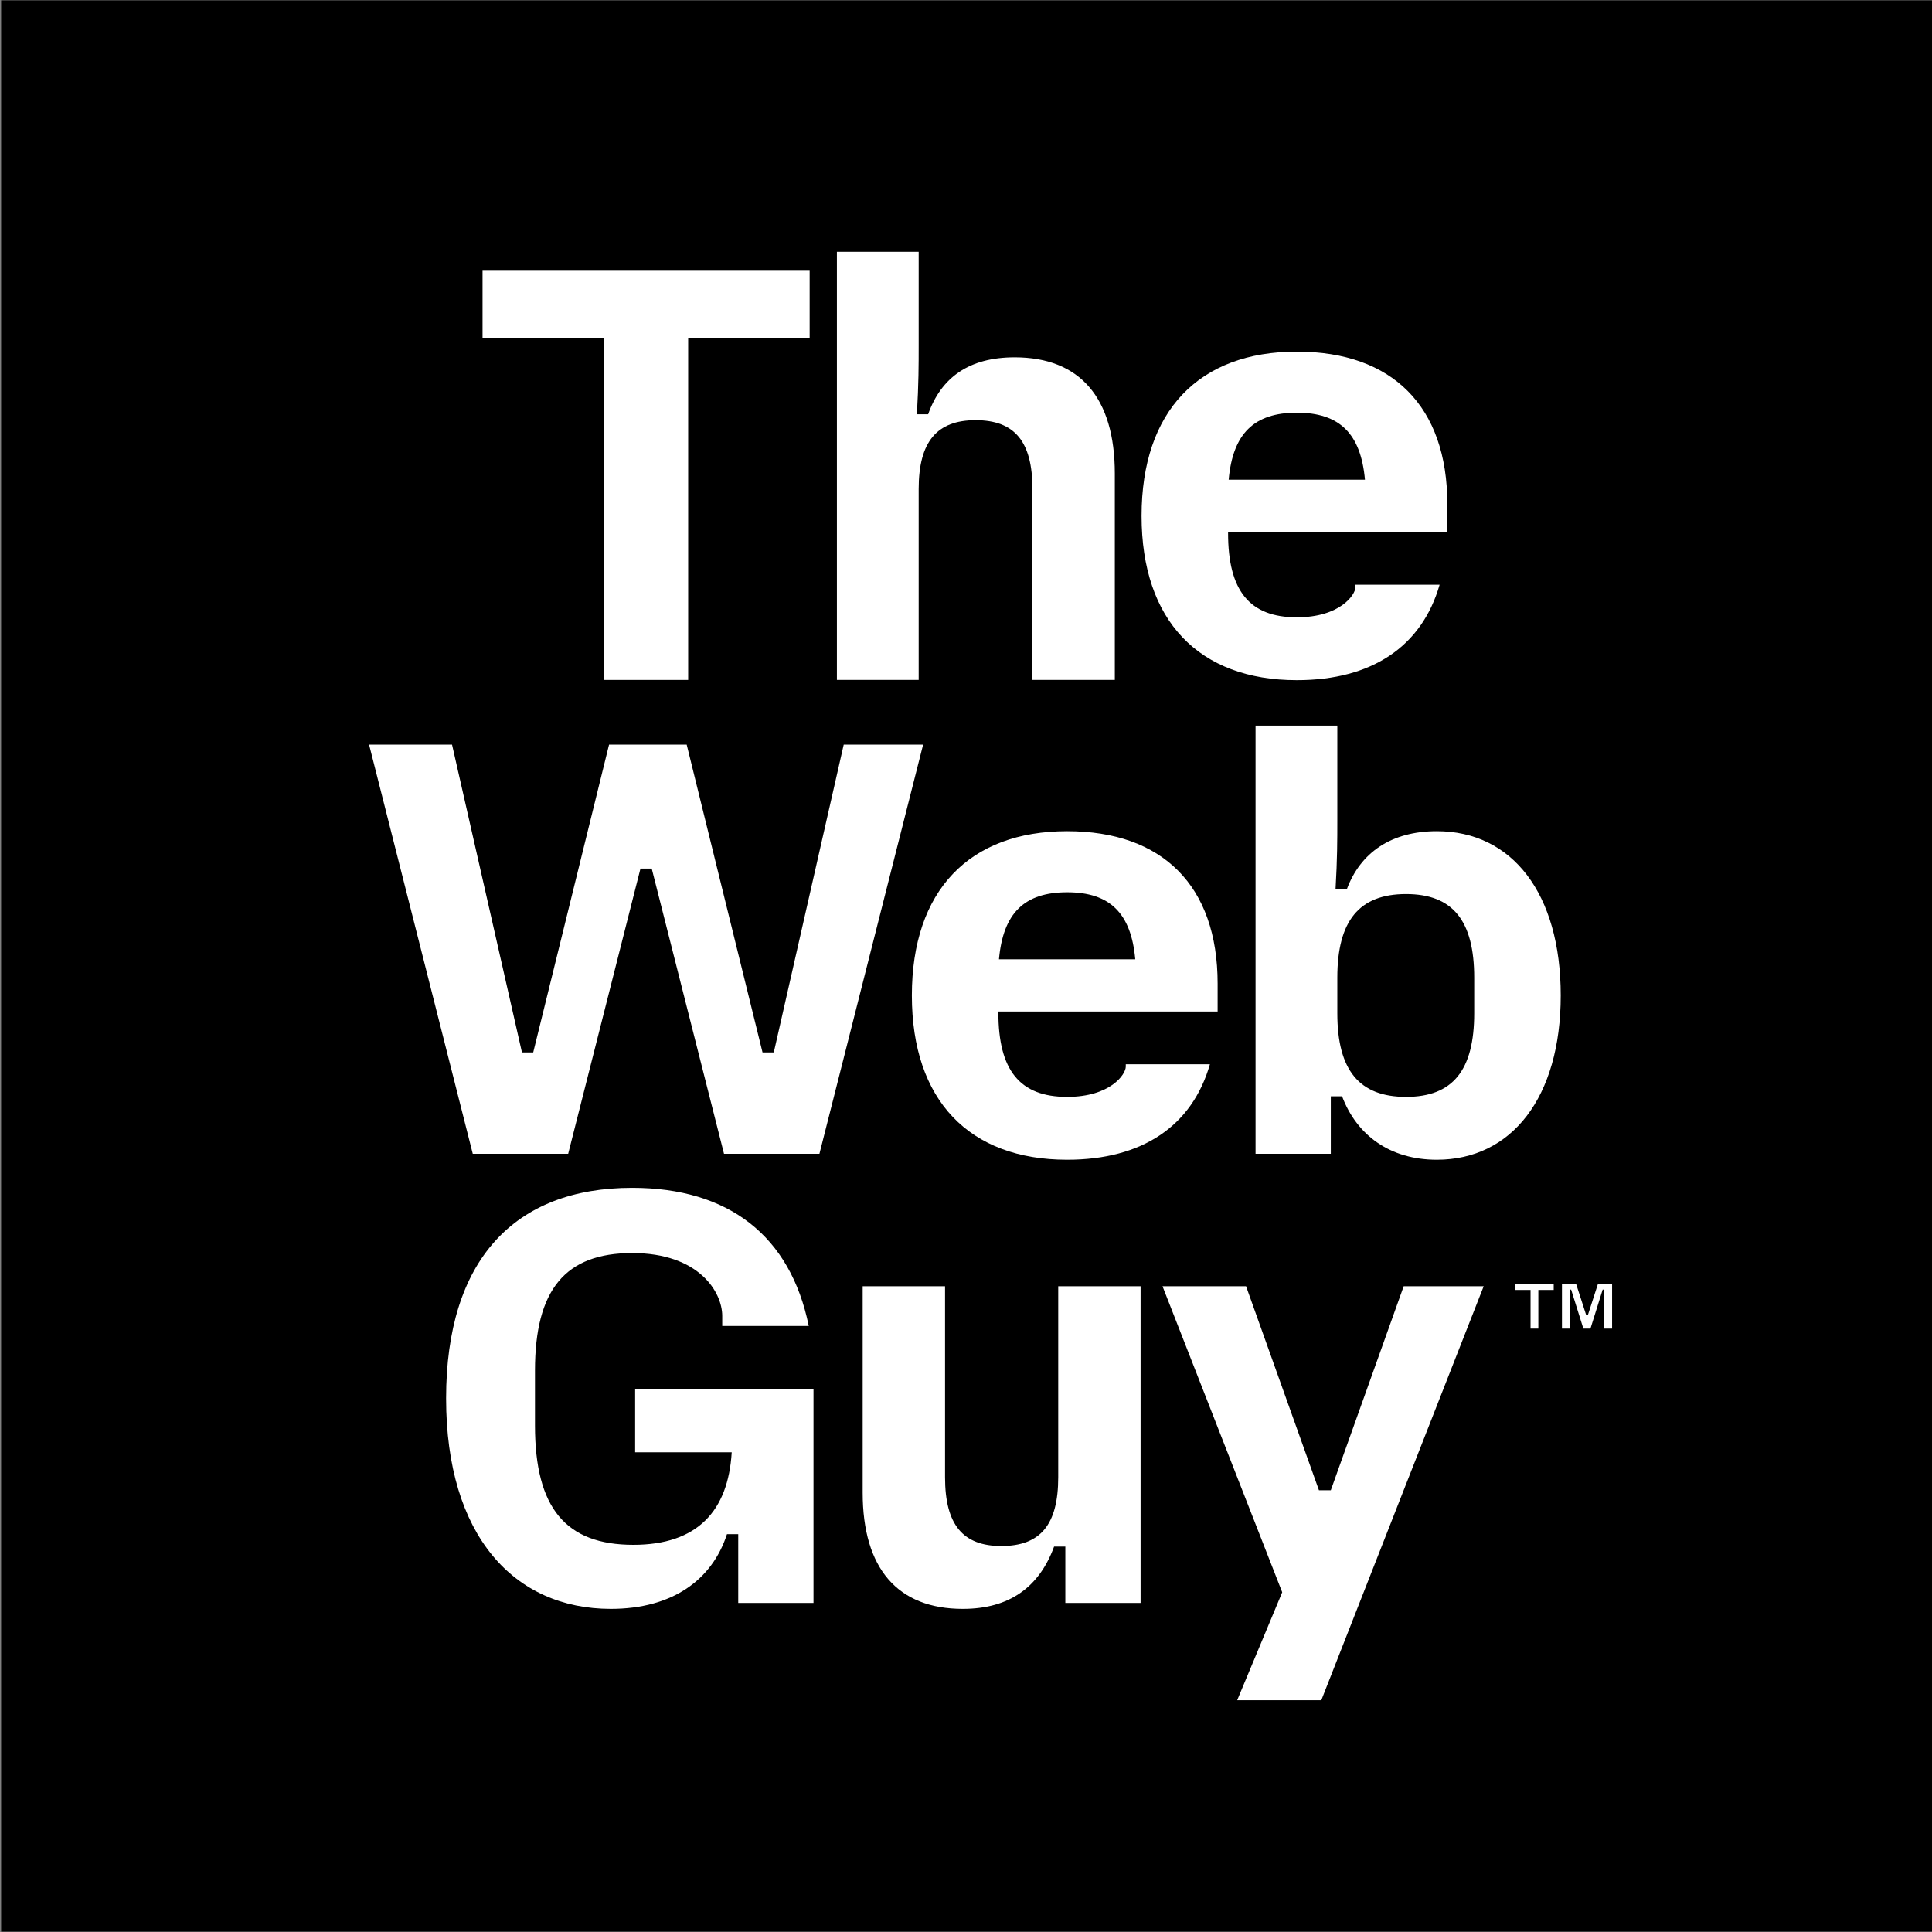
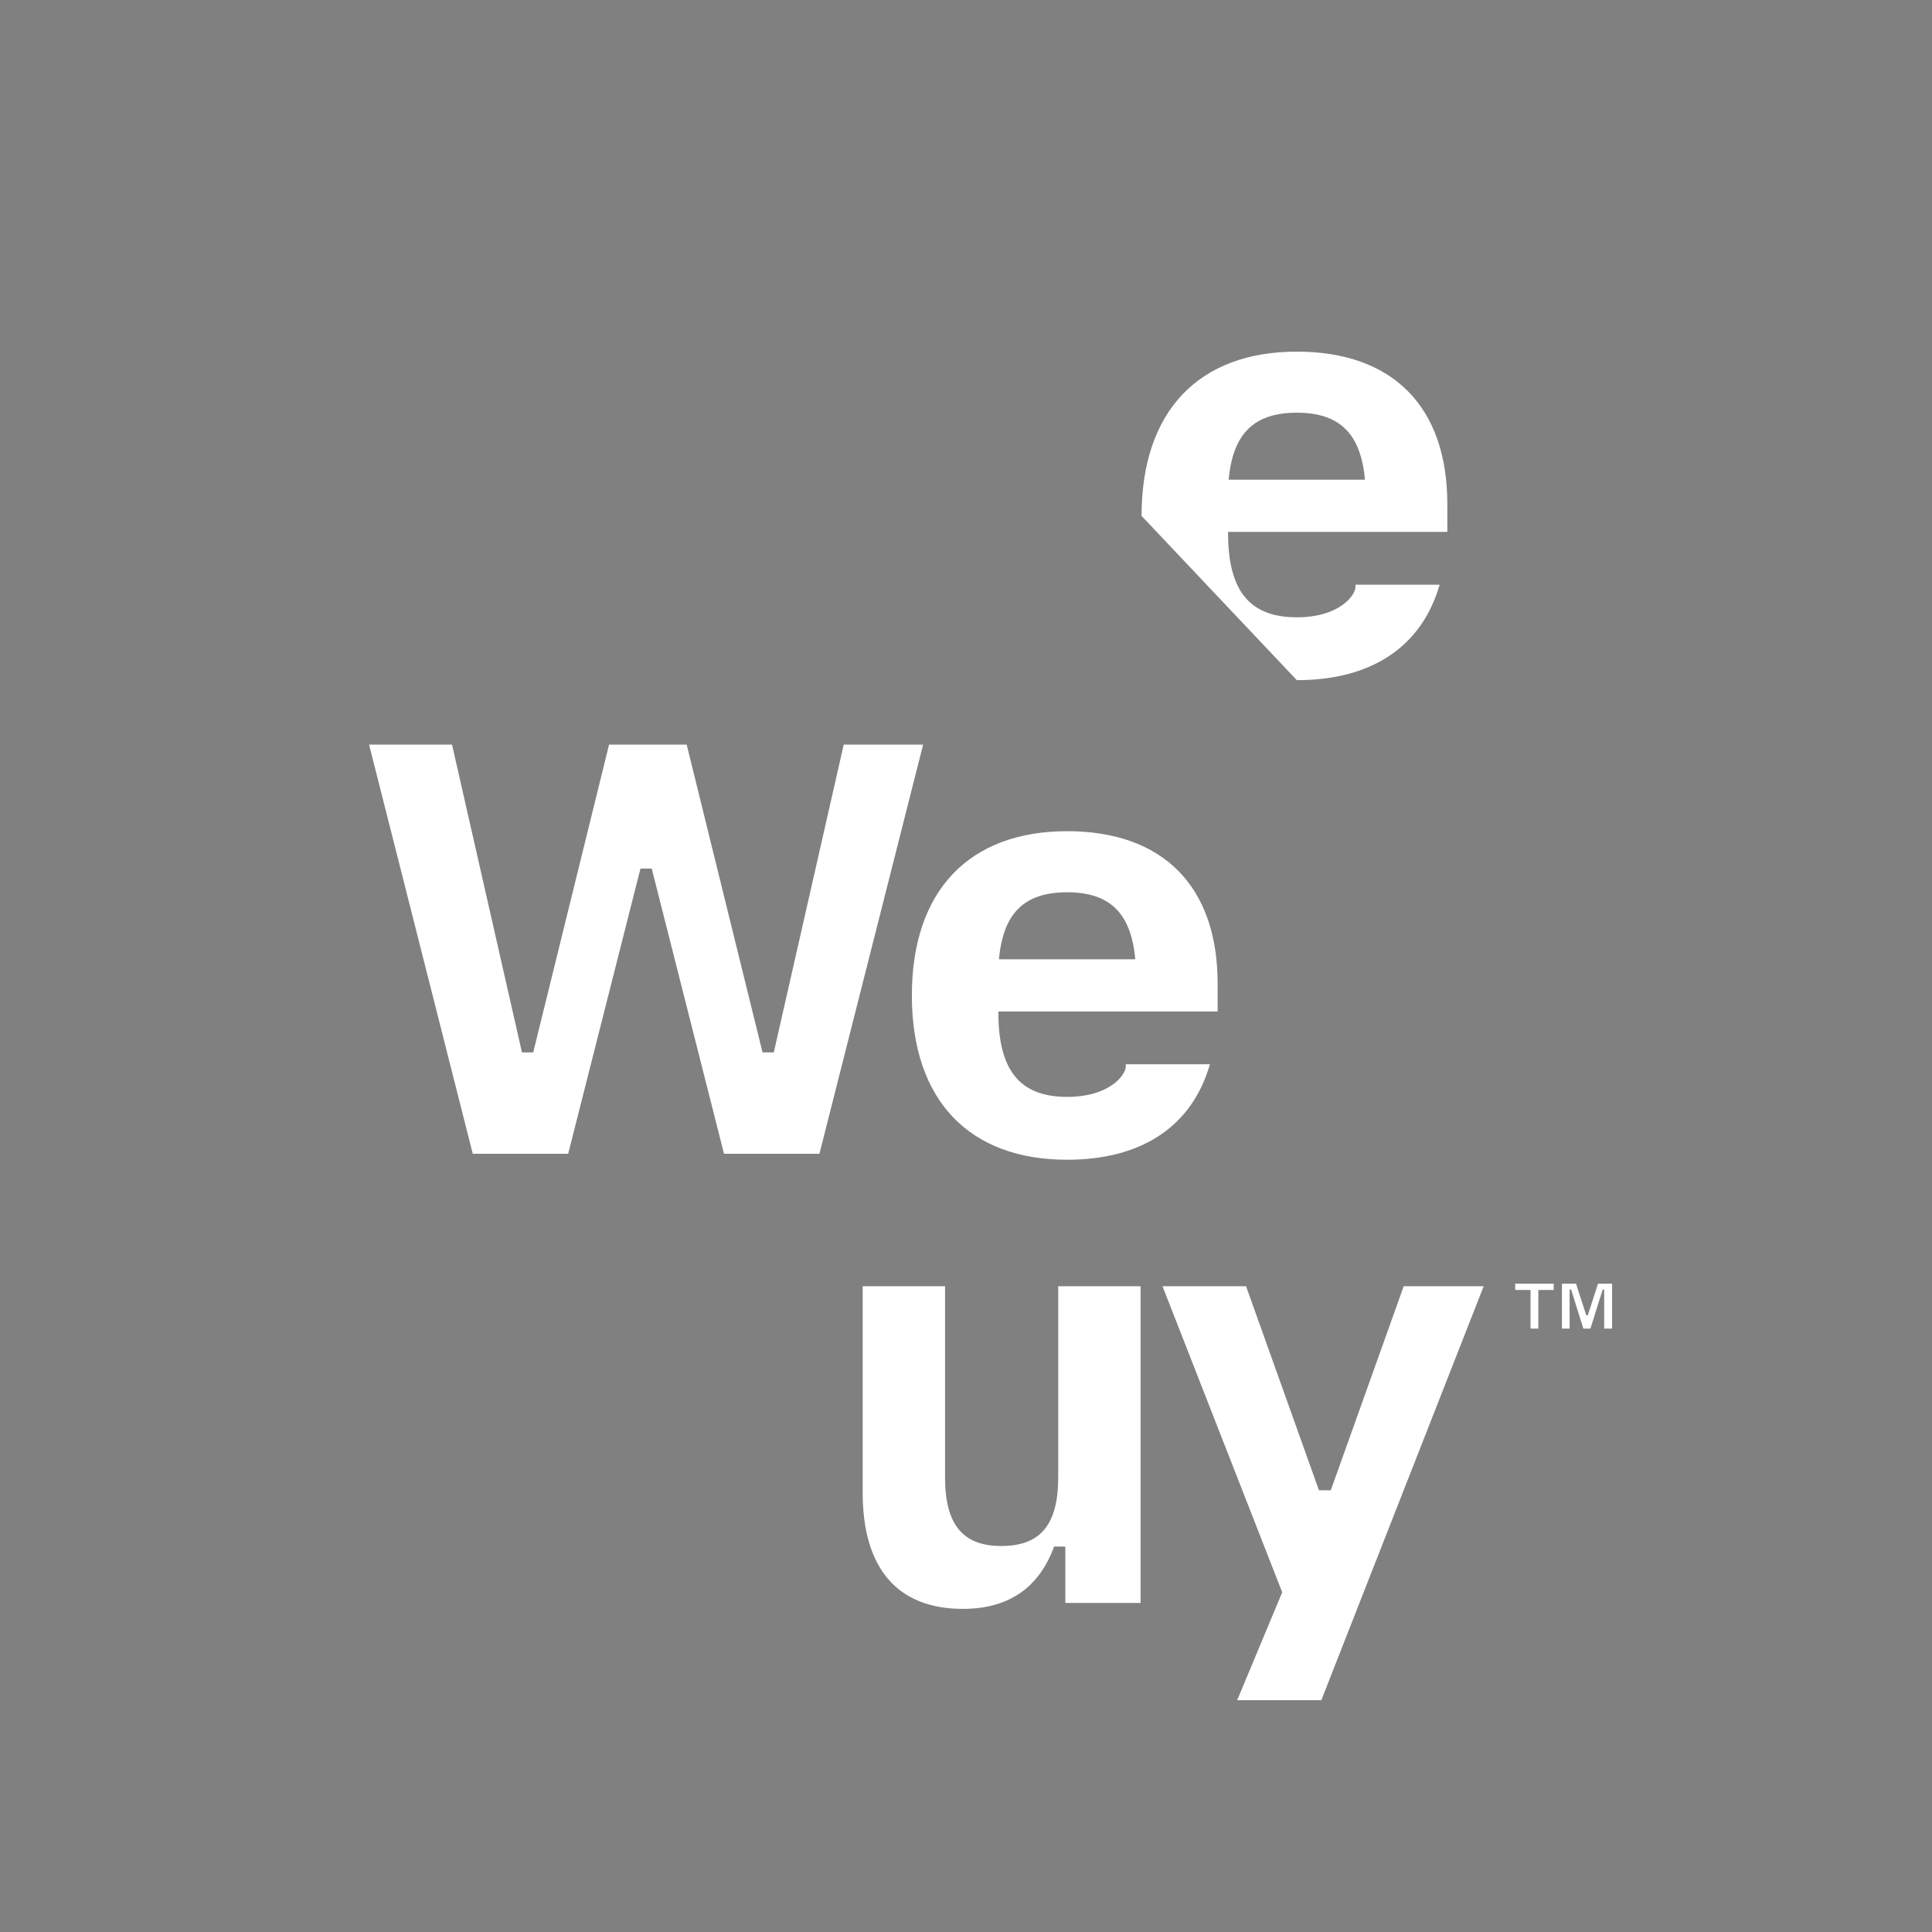
<svg xmlns="http://www.w3.org/2000/svg" width="100%" height="100%" viewBox="0 0 1099 1099" version="1.1" xml:space="preserve" style="fill-rule:evenodd;clip-rule:evenodd;stroke-linejoin:round;stroke-miterlimit:2;">
  <rect x="0" y="0" width="1099" height="1099" fill="#808080" stroke="none" />
  <g transform="matrix(1,0,0,1,-7243.97,-120.281)">
    <g transform="matrix(1,0,0,1,131.472,1.7053e-13)">
      <g transform="matrix(0.723,0,0,0.723,5825.85,-257.204)">
-         <rect x="1780.49" y="522.369" width="1519.51" height="1519.51" />
-       </g>
+         </g>
      <g transform="matrix(0.639,0,0,0.705,5977.46,-252.055)">
        <g transform="matrix(1,0,0,1,-3.958,0)">
          <g transform="matrix(1.055,0,0,0.957,1634.46,-75.051)">
-             <path d="M1232.42,1203.75C1295.92,1203.75 1337.92,1175.25 1352.92,1123.25L1281.92,1123.25L1281.92,1125.25C1281.92,1131.75 1268.92,1150.75 1232.42,1150.75C1192.42,1150.75 1174.42,1128.25 1174.42,1079.75L1174.42,1078.75L1359.42,1078.75L1359.42,1055.25C1359.42,972.748 1312.92,926.748 1232.42,926.748C1149.92,926.748 1101.42,976.748 1101.42,1065.25C1101.42,1153.75 1149.92,1203.75 1232.42,1203.75ZM1174.92,1034.75C1178.42,995.748 1196.42,978.248 1232.42,978.248C1268.42,978.248 1286.42,995.748 1289.92,1034.75L1174.92,1034.75Z" style="fill:white;fill-rule:nonzero;" />
+             <path d="M1232.42,1203.75C1295.92,1203.75 1337.92,1175.25 1352.92,1123.25L1281.92,1123.25L1281.92,1125.25C1281.92,1131.75 1268.92,1150.75 1232.42,1150.75C1192.42,1150.75 1174.42,1128.25 1174.42,1079.75L1174.42,1078.75L1359.42,1078.75L1359.42,1055.25C1359.42,972.748 1312.92,926.748 1232.42,926.748C1149.92,926.748 1101.42,976.748 1101.42,1065.25ZM1174.92,1034.75C1178.42,995.748 1196.42,978.248 1232.42,978.248C1268.42,978.248 1286.42,995.748 1289.92,1034.75L1174.92,1034.75Z" style="fill:white;fill-rule:nonzero;" />
          </g>
          <g transform="matrix(1.055,0,0,0.957,1432.35,328.3)">
-             <path d="M839.416,782.081L910.416,782.081L910.416,493.581L1012.92,493.581L1012.92,437.081L736.916,437.081L736.916,493.581L839.416,493.581L839.416,782.081Z" style="fill:white;fill-rule:nonzero;" />
-           </g>
+             </g>
          <g transform="matrix(1.055,0,0,0.957,1432.35,328.3)">
-             <path d="M1035.92,782.081L1104.92,782.081L1104.92,621.081C1104.92,581.081 1120.42,563.081 1152.92,563.081C1185.92,563.081 1200.92,581.081 1200.92,621.081L1200.92,782.081L1270.42,782.081L1270.42,608.081C1270.42,544.081 1240.92,510.081 1185.92,510.081C1147.42,510.081 1123.92,527.081 1112.92,558.081L1103.42,558.081C1104.92,532.081 1104.92,516.081 1104.92,500.581L1104.92,421.081L1035.92,421.081L1035.92,782.081Z" style="fill:white;fill-rule:nonzero;" />
-           </g>
+             </g>
        </g>
        <g>
          <g transform="matrix(1.055,0,0,0.957,1426.02,311.899)">
            <path d="M1232.42,1203.75C1295.92,1203.75 1337.92,1175.25 1352.92,1123.25L1281.92,1123.25L1281.92,1125.25C1281.92,1131.75 1268.92,1150.75 1232.42,1150.75C1192.42,1150.75 1174.42,1128.25 1174.42,1079.75L1174.42,1078.75L1359.42,1078.75L1359.42,1055.25C1359.42,972.748 1312.92,926.748 1232.42,926.748C1149.92,926.748 1101.42,976.748 1101.42,1065.25C1101.42,1153.75 1149.92,1203.75 1232.42,1203.75ZM1174.92,1034.75C1178.42,995.748 1196.42,978.248 1232.42,978.248C1268.42,978.248 1286.42,995.748 1289.92,1034.75L1174.92,1034.75Z" style="fill:white;fill-rule:nonzero;" />
          </g>
          <g transform="matrix(1.055,0,0,0.957,1426.02,311.899)">
            <path d="M730.916,1198.75L811.416,1198.75L872.416,958.248L881.916,958.248L942.916,1198.75L1023.42,1198.75L1110.92,853.748L1043.92,853.748L984.916,1113.25L975.416,1113.25L911.416,853.748L845.916,853.748L781.916,1113.25L772.416,1113.25L713.416,853.748L643.416,853.748L730.916,1198.75Z" style="fill:white;fill-rule:nonzero;" />
          </g>
          <g transform="matrix(1.055,0,0,0.957,1426.02,311.899)">
-             <path d="M1544.42,1203.75C1607.42,1203.75 1648.92,1151.25 1648.92,1065.25C1648.92,979.248 1607.92,926.748 1544.42,926.748C1505.92,926.748 1479.92,944.748 1468.42,975.748L1458.92,975.748C1460.42,949.748 1460.42,933.748 1460.42,918.248L1460.42,837.748L1391.42,837.748L1391.42,1198.75L1454.92,1198.75L1454.92,1150.25L1464.42,1150.25C1476.92,1183.25 1504.92,1203.75 1544.42,1203.75ZM1460.42,1080.25L1460.42,1050.25C1460.42,1002.25 1478.92,979.748 1518.42,979.748C1557.92,979.748 1575.92,1002.25 1575.92,1050.25L1575.92,1080.25C1575.92,1128.25 1557.92,1150.75 1518.42,1150.75C1478.92,1150.75 1460.42,1128.25 1460.42,1080.25Z" style="fill:white;fill-rule:nonzero;" />
-           </g>
+             </g>
        </g>
        <g transform="matrix(1.055,0,0,0.957,1411.51,328.3)">
          <g transform="matrix(1,0,0,1,0,-34.292)">
-             <path d="M861.166,1599.58C913.166,1599.58 946.666,1575.08 959.166,1536.58L968.666,1536.58L968.666,1594.58L1032.17,1594.58L1032.17,1414.58L881.666,1414.58L881.666,1467.58L963.166,1467.58C960.166,1517.08 934.166,1545.58 880.166,1545.58C823.166,1545.58 797.166,1514.58 797.166,1445.08L797.166,1398.58C797.166,1330.58 822.666,1299.58 879.166,1299.58C935.666,1299.58 955.166,1332.58 955.166,1352.58L955.166,1361.08L1028.17,1361.08C1012.67,1285.08 960.666,1244.58 879.166,1244.58C779.666,1244.58 722.166,1305.58 722.166,1422.08C722.166,1538.08 779.666,1599.58 861.166,1599.58Z" style="fill:white;fill-rule:nonzero;" />
-           </g>
+             </g>
          <g transform="matrix(1,0,0,1,0,-34.292)">
            <path d="M1158.17,1599.58C1197.67,1599.58 1222.67,1581.08 1235.17,1547.08L1244.67,1547.08L1244.67,1594.58L1308.17,1594.58L1308.17,1327.58L1238.67,1327.58L1238.67,1488.58C1238.67,1528.58 1223.67,1546.58 1190.67,1546.58C1158.17,1546.58 1143.17,1528.58 1143.17,1488.58L1143.17,1327.58L1073.67,1327.58L1073.67,1501.58C1073.67,1565.58 1103.17,1599.58 1158.17,1599.58Z" style="fill:white;fill-rule:nonzero;" />
          </g>
          <g transform="matrix(1,0,0,1,0,-34.292)">
            <path d="M1389.67,1676.58L1460.67,1676.58L1597.67,1327.58L1530.17,1327.58L1468.67,1499.58L1458.67,1499.58L1397.17,1327.58L1326.67,1327.58L1427.67,1585.58L1389.67,1676.58Z" style="fill:white;fill-rule:nonzero;" />
          </g>
        </g>
        <g transform="matrix(0.866,0,0,0.785,-214.193,627.787)">
          <path d="M3871.78,1238.65L3879.79,1238.65L3879.79,1198.96L3895.58,1198.96L3895.58,1192.5L3856,1192.5L3856,1198.96L3871.78,1198.96L3871.78,1238.65ZM3904.07,1238.65L3911.96,1238.65L3911.96,1198.6L3913.51,1198.6L3926.07,1238.65L3933.36,1238.65L3945.91,1198.6L3947.47,1198.6L3947.47,1238.65L3955.6,1238.65L3955.6,1192.5L3941.13,1192.5L3930.61,1225.02L3929.05,1225.02L3918.53,1192.5L3904.07,1192.5L3904.07,1238.65Z" style="fill:white;fill-rule:nonzero;" />
        </g>
      </g>
    </g>
  </g>
</svg>